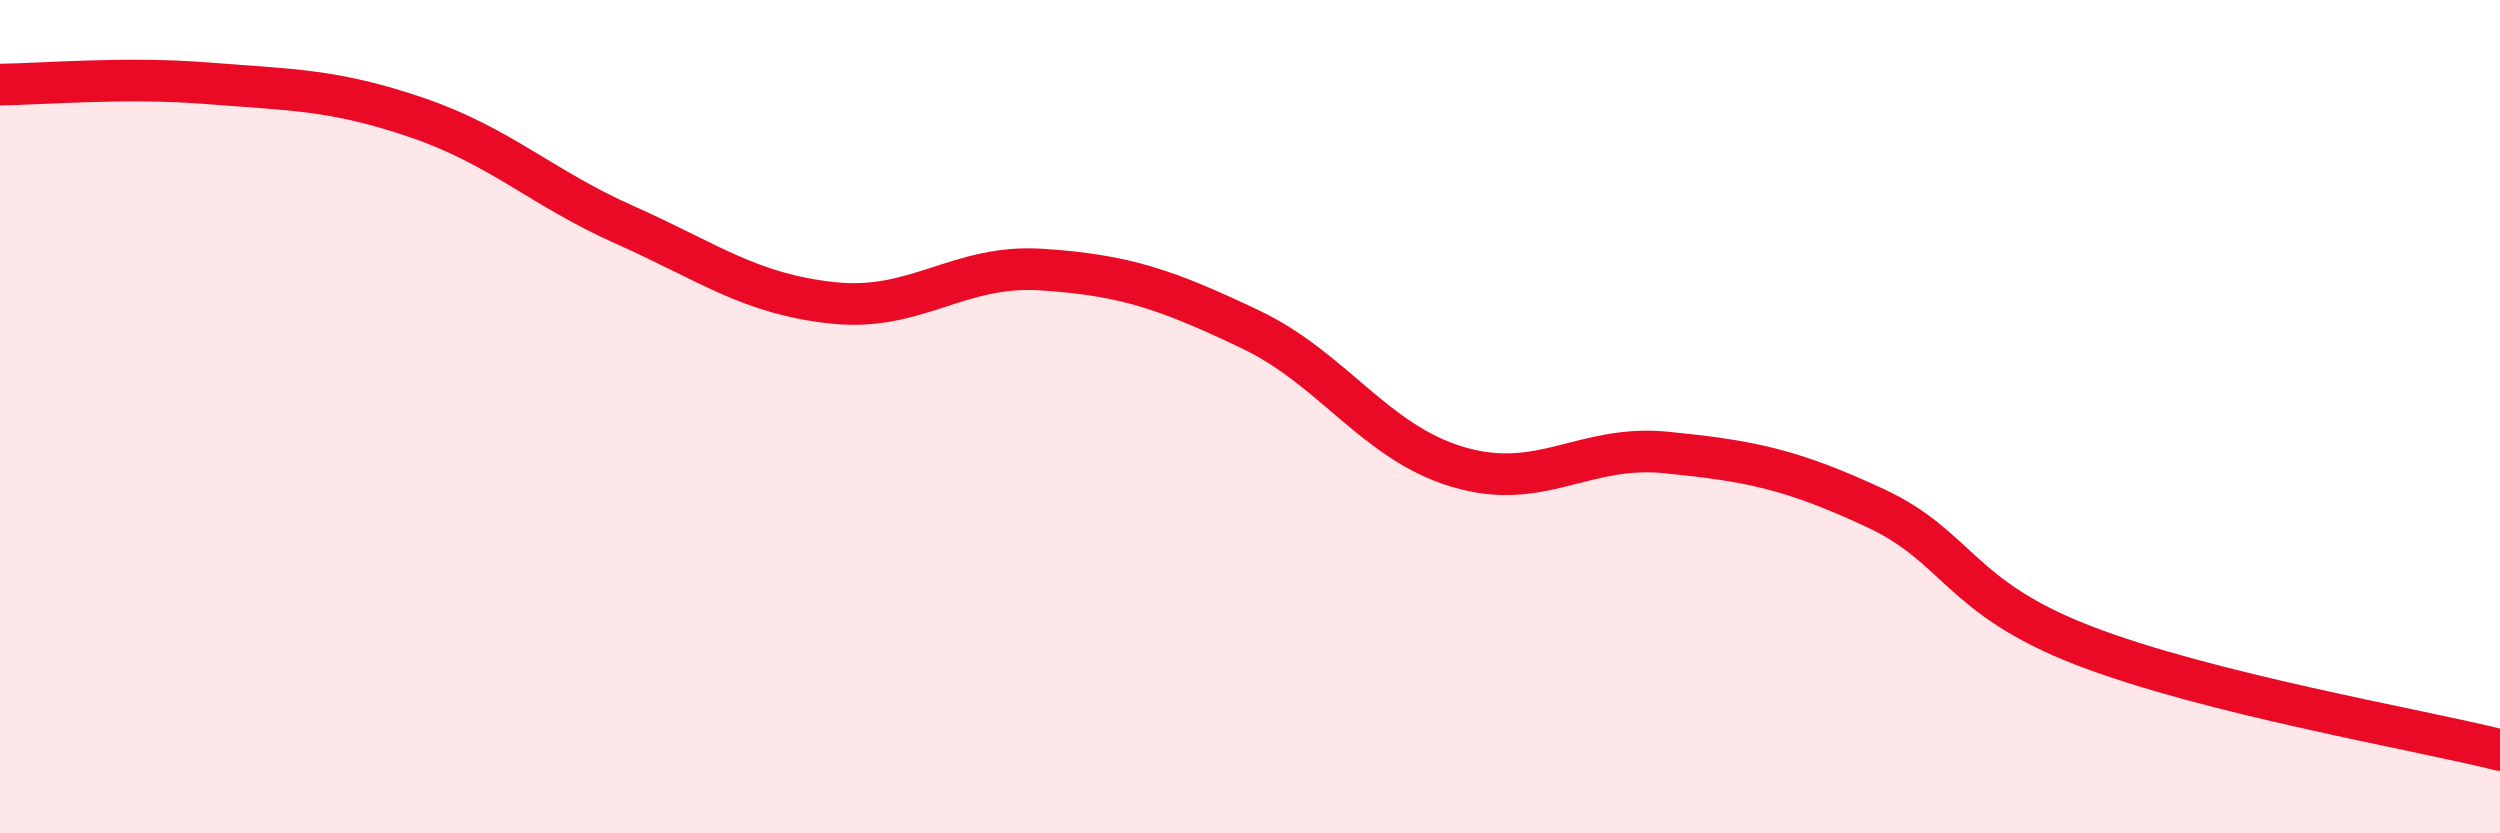
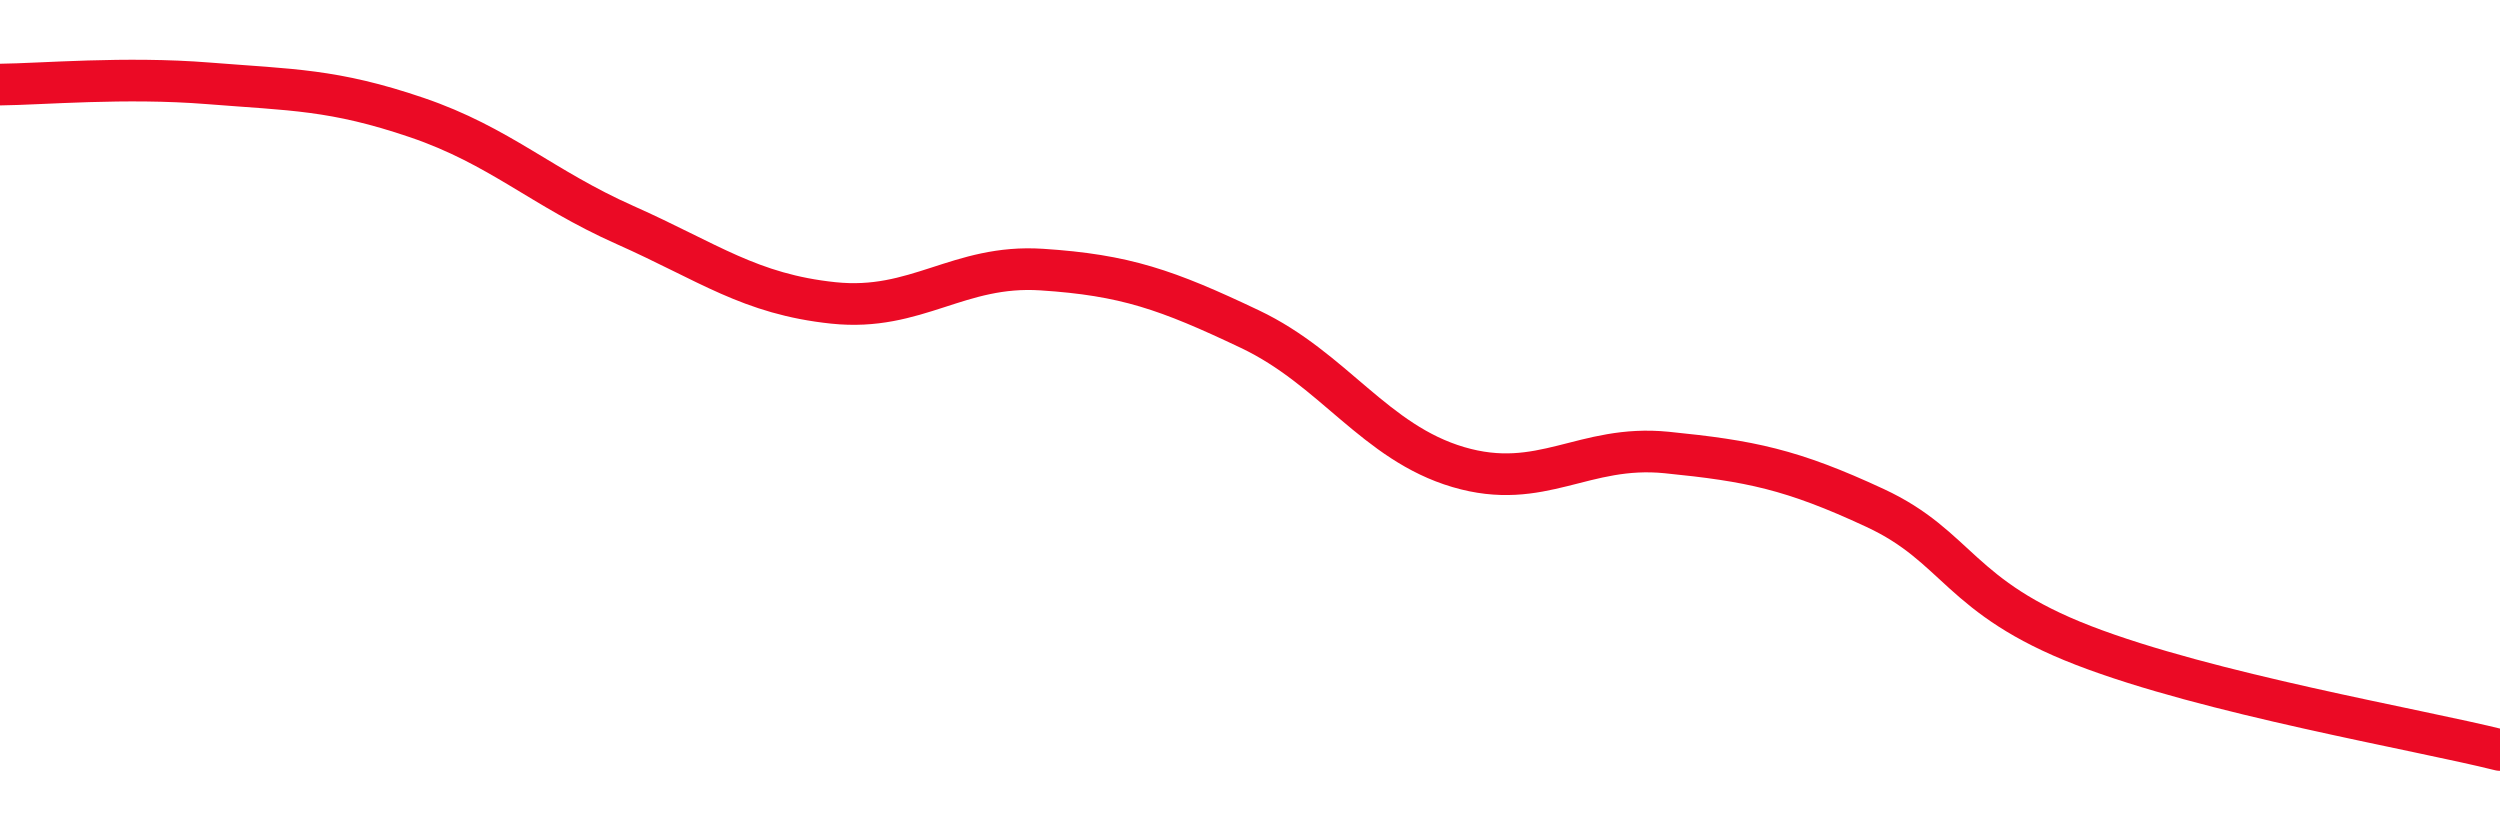
<svg xmlns="http://www.w3.org/2000/svg" width="60" height="20" viewBox="0 0 60 20">
-   <path d="M 0,2.03 C 1,2.02 3,1.84 5,2 C 7,2.16 8,2.14 10,2.82 C 12,3.5 13,4.51 15,5.4 C 17,6.29 18,7.06 20,7.27 C 22,7.48 23,6.34 25,6.47 C 27,6.6 28,6.95 30,7.9 C 32,8.85 33,10.62 35,11.21 C 37,11.8 38,10.66 40,10.86 C 42,11.06 43,11.26 45,12.19 C 47,13.12 47,14.33 50,15.49 C 53,16.65 58,17.5 60,18L60 20L0 20Z" fill="#EB0A25" opacity="0.1" stroke-linecap="round" stroke-linejoin="round" />
  <path d="M 0,2.03 C 1,2.02 3,1.84 5,2 C 7,2.16 8,2.14 10,2.82 C 12,3.5 13,4.51 15,5.4 C 17,6.29 18,7.06 20,7.27 C 22,7.48 23,6.34 25,6.47 C 27,6.6 28,6.95 30,7.9 C 32,8.85 33,10.62 35,11.21 C 37,11.8 38,10.66 40,10.86 C 42,11.06 43,11.26 45,12.19 C 47,13.12 47,14.33 50,15.49 C 53,16.65 58,17.5 60,18" stroke="#EB0A25" stroke-width="1" fill="none" stroke-linecap="round" stroke-linejoin="round" />
</svg>